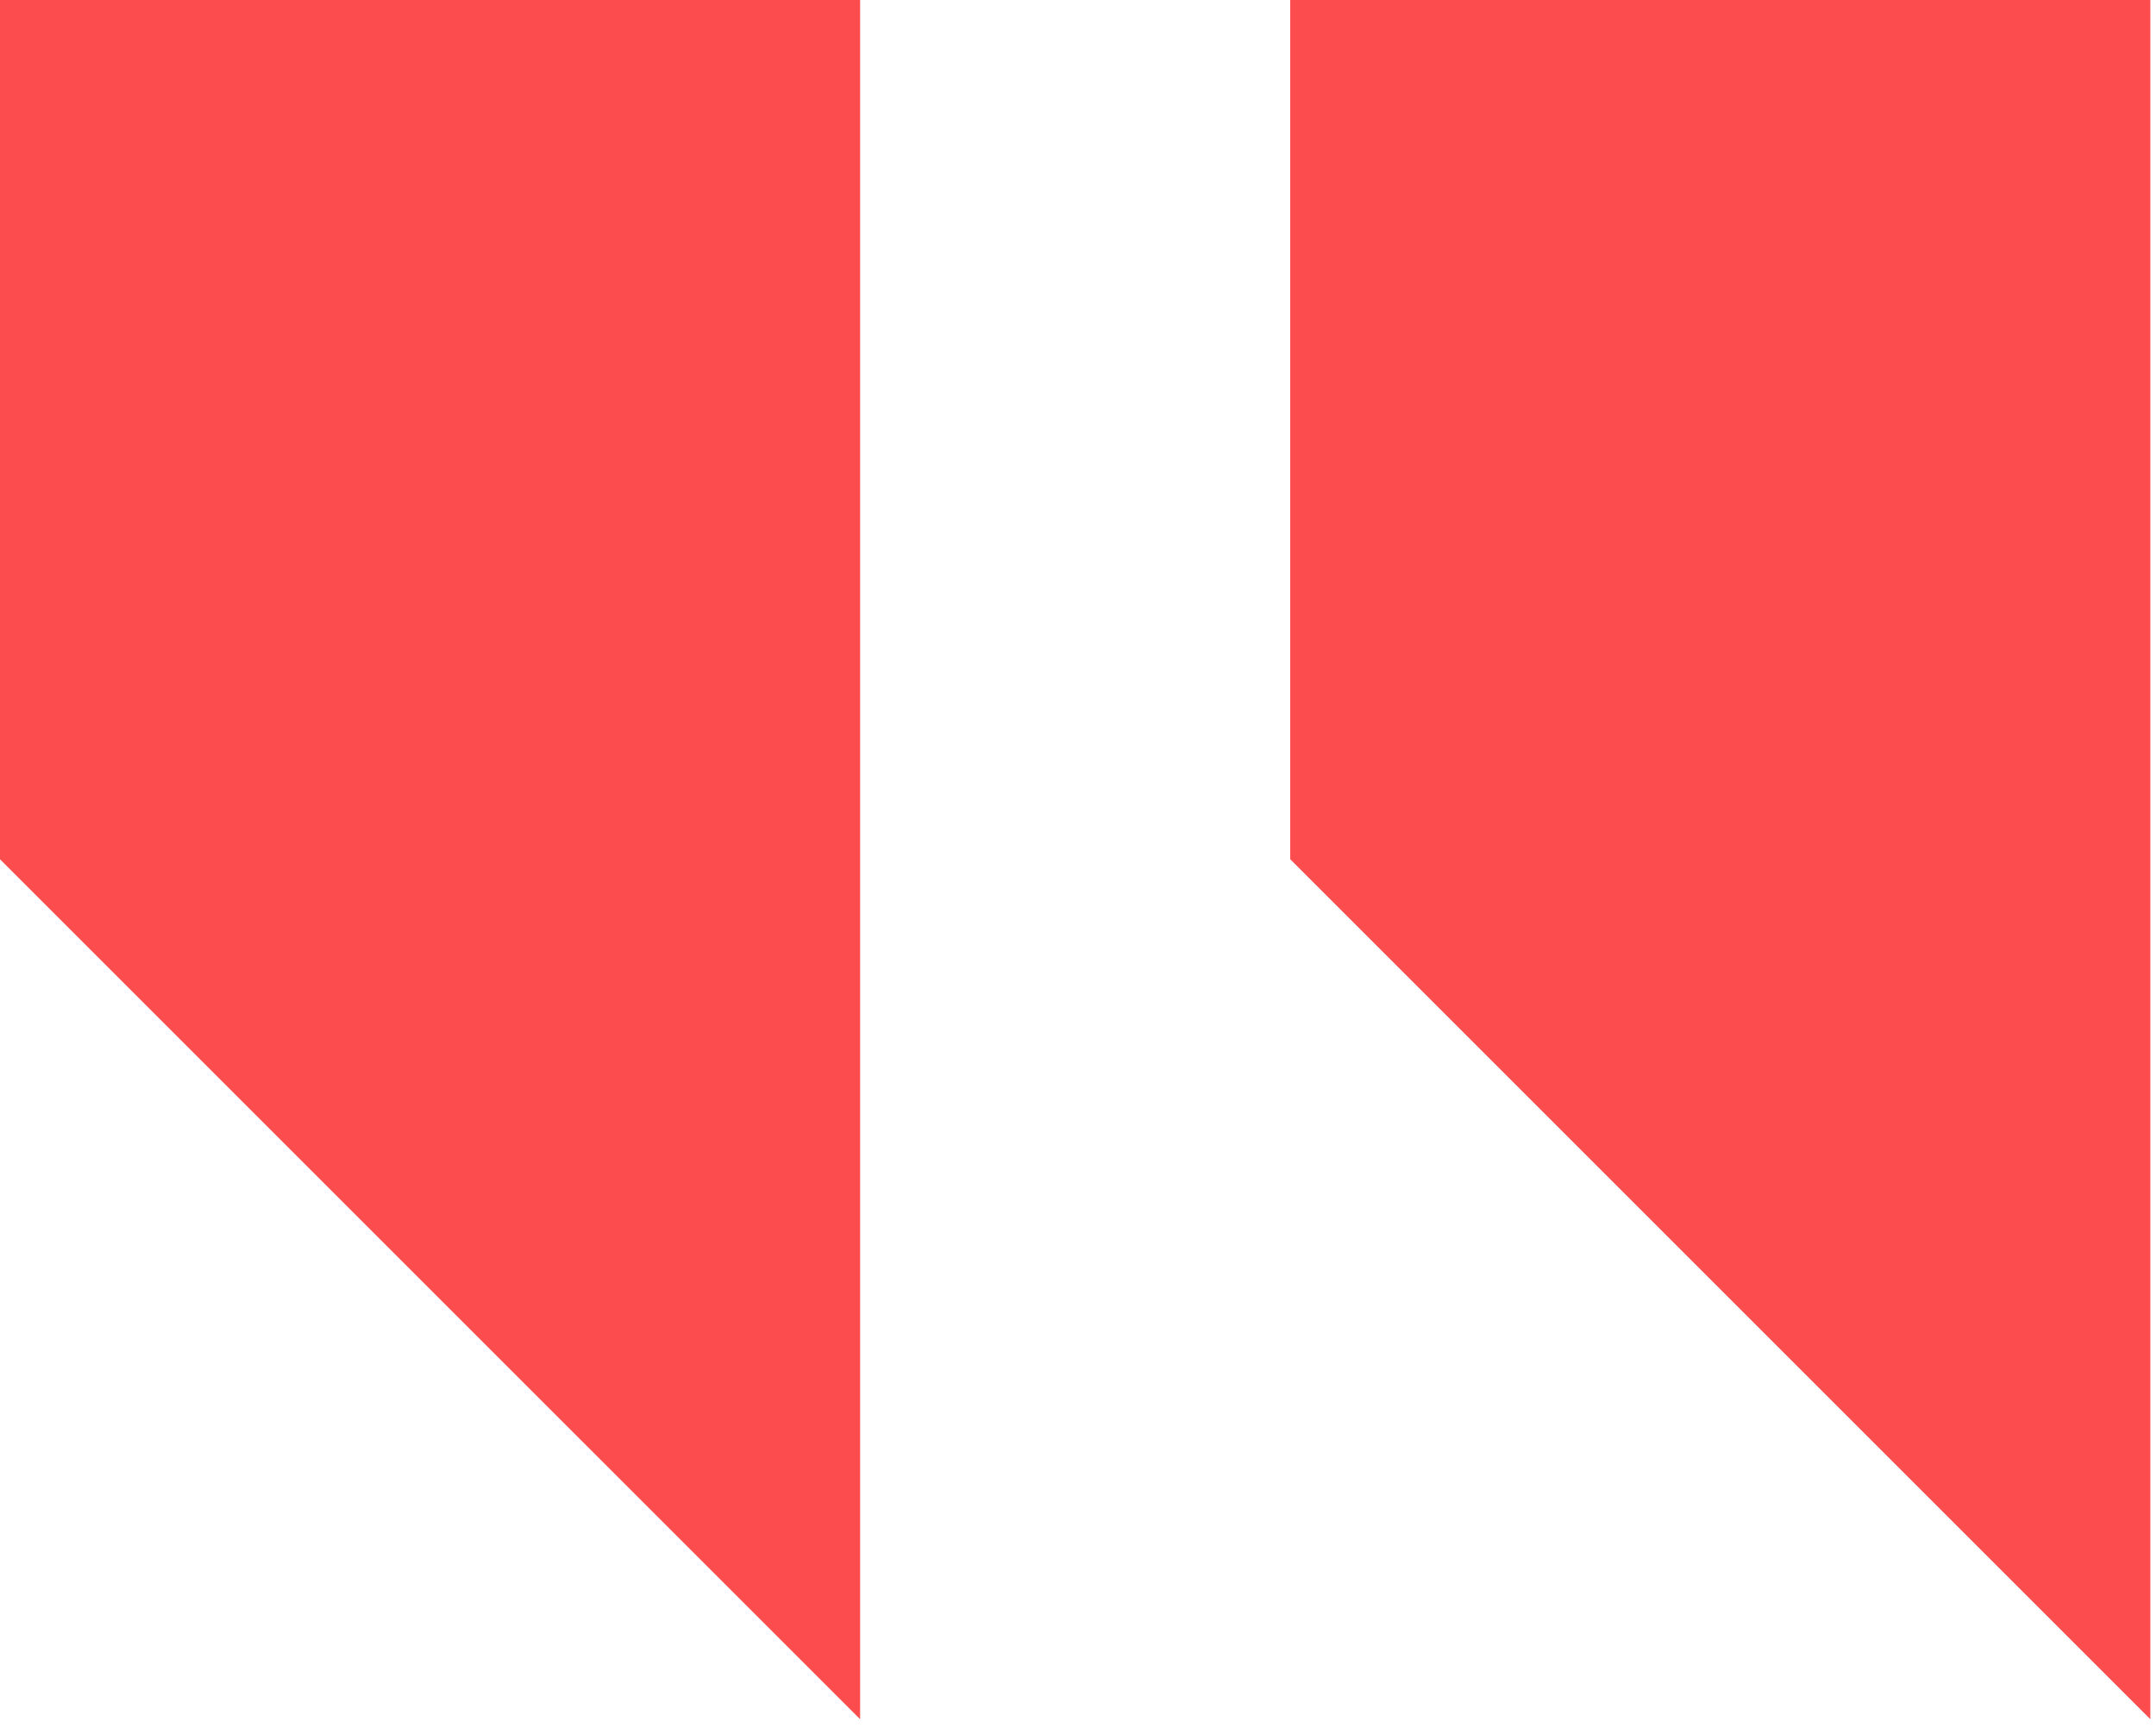
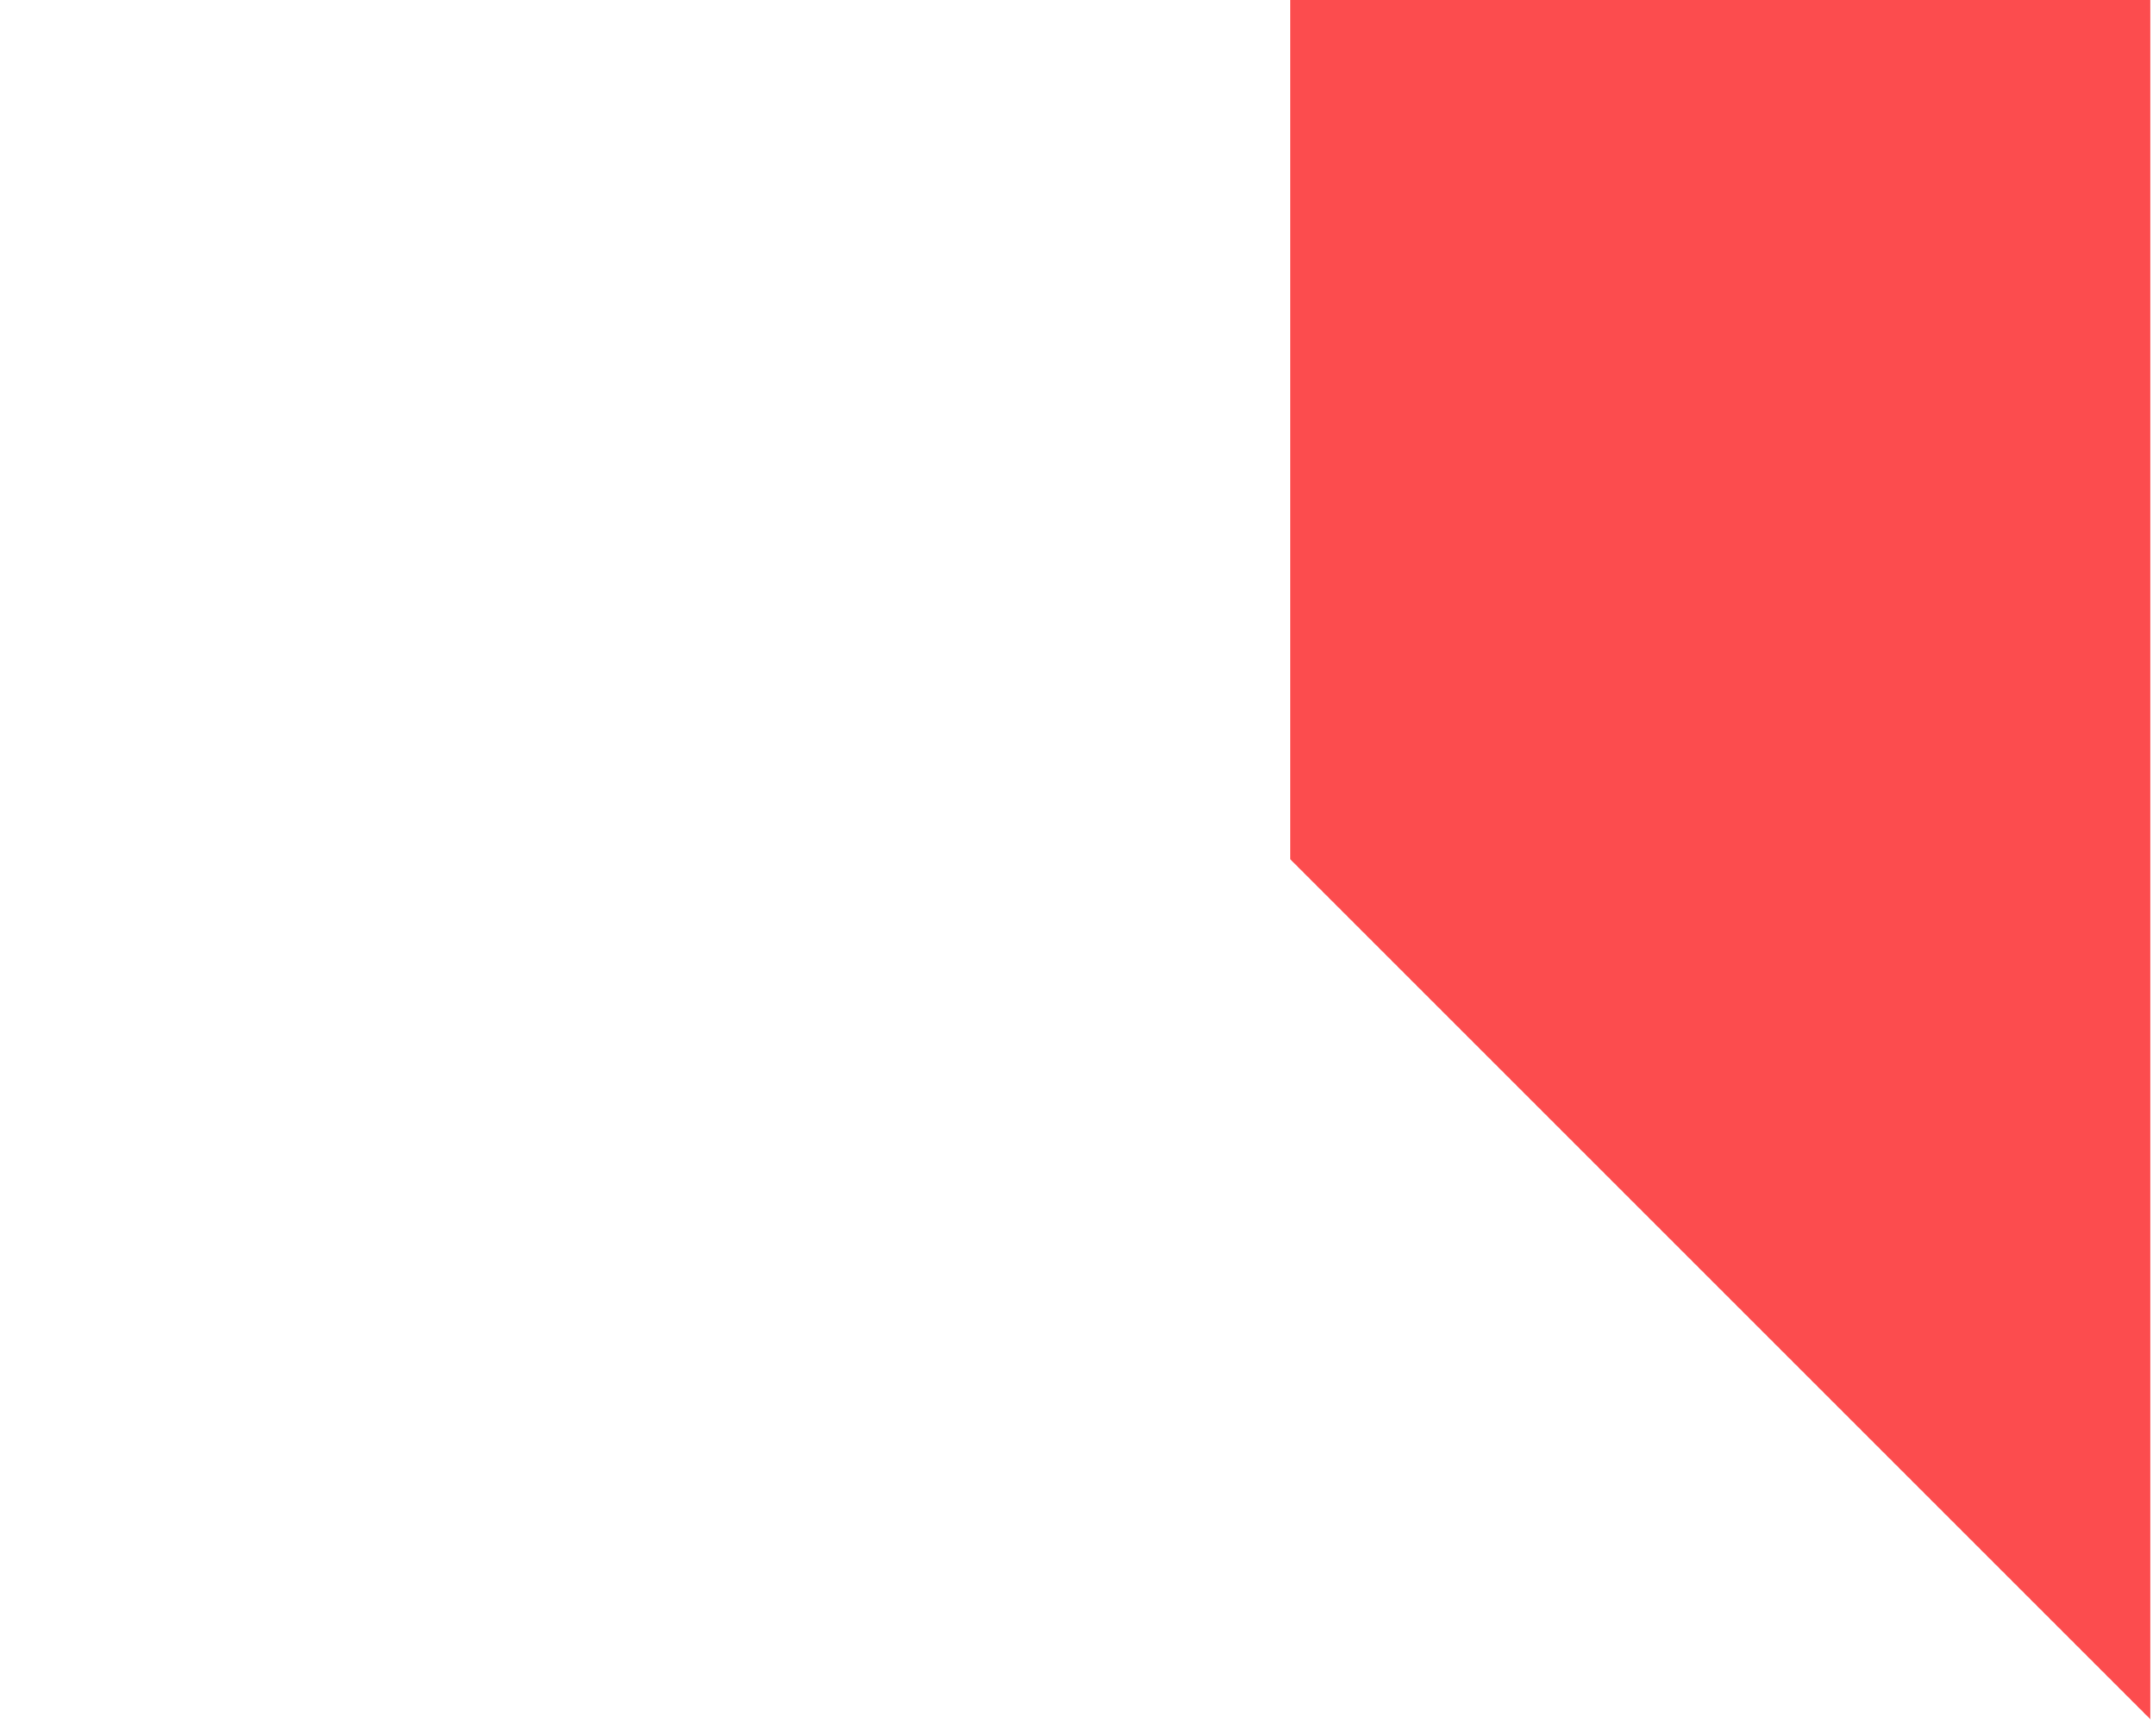
<svg xmlns="http://www.w3.org/2000/svg" width="227" height="182" viewBox="0 0 227 182" fill="none">
  <path d="M226.403 -0.001L226.403 181.039L135.844 90.48L135.844 -0.001L226.403 -0.001Z" fill="#FC4C4E" />
-   <path d="M90.56 -0.001L90.56 181.039L8.10773e-06 90.48L1.62084e-05 -0.001L90.56 -0.001Z" fill="#FC4C4E" />
</svg>